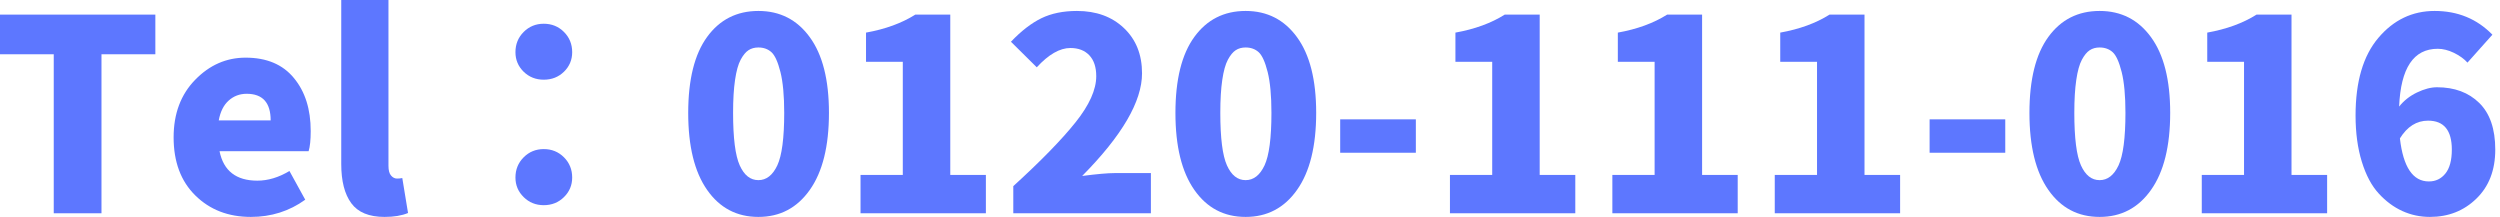
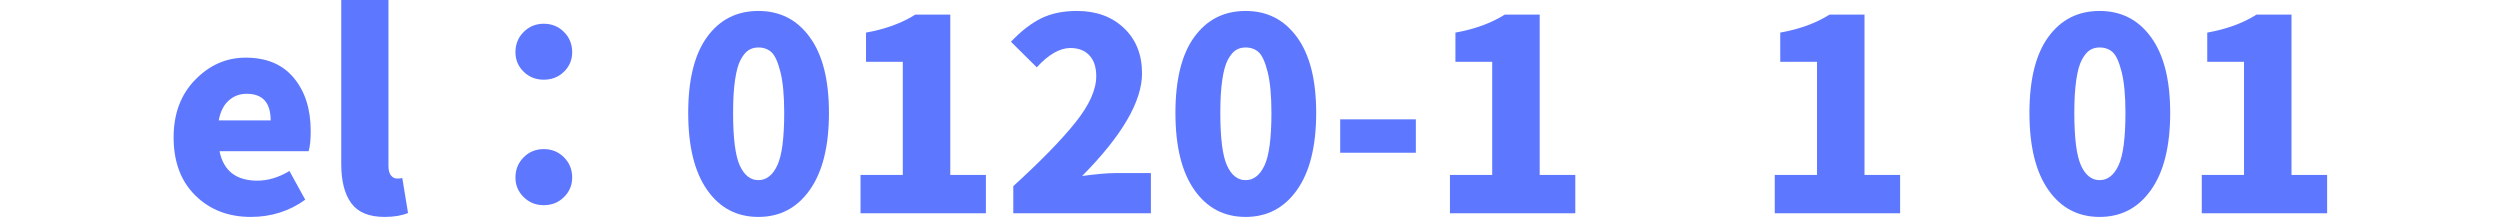
<svg xmlns="http://www.w3.org/2000/svg" width="461" height="40" viewBox="0 0 461 40" fill="none">
-   <path d="M9.91 39.327V10.006H0V2.694H28.647V10.006H18.713V39.327H9.91Z" fill="#5D77FF" />
  <path d="M46.255 40C42.117 40 38.708 38.689 36.032 36.055C33.35 33.428 32.015 29.85 32.015 25.328C32.015 20.968 33.338 17.432 35.984 14.72C38.63 11.996 41.733 10.631 45.292 10.631C49.171 10.631 52.136 11.882 54.192 14.384C56.261 16.873 57.295 20.132 57.295 24.173C57.295 25.809 57.163 27.047 56.91 27.877H40.482C41.215 31.503 43.543 33.313 47.457 33.313C49.412 33.313 51.384 32.724 53.374 31.533L56.285 36.825C53.35 38.942 50.007 40 46.255 40ZM40.338 22.201H49.911C49.911 18.93 48.431 17.294 45.485 17.294C44.198 17.294 43.092 17.715 42.166 18.545C41.234 19.381 40.626 20.601 40.338 22.201Z" fill="#5D77FF" />
  <path d="M70.911 40C68.055 40 66.011 39.158 64.778 37.474C63.539 35.791 62.926 33.379 62.926 30.235V0H71.633V30.571C71.633 31.407 71.789 32.008 72.114 32.375C72.433 32.748 72.799 32.928 73.22 32.928C73.539 32.928 73.858 32.898 74.183 32.832L75.241 39.278C74.086 39.759 72.643 40 70.911 40Z" fill="#5D77FF" />
  <path d="M95.049 9.621C95.049 8.148 95.554 6.903 96.564 5.893C97.574 4.883 98.807 4.378 100.268 4.378C101.741 4.378 102.986 4.883 103.996 5.893C105.006 6.903 105.511 8.148 105.511 9.621C105.511 11.034 105.006 12.237 103.996 13.229C102.986 14.209 101.741 14.696 100.268 14.696C98.807 14.696 97.574 14.209 96.564 13.229C95.554 12.237 95.049 11.034 95.049 9.621ZM95.049 32.736C95.049 31.263 95.554 30.018 96.564 29.008C97.574 27.997 98.807 27.492 100.268 27.492C101.741 27.492 102.986 27.997 103.996 29.008C105.006 30.018 105.511 31.263 105.511 32.736C105.511 34.149 105.006 35.352 103.996 36.344C102.986 37.342 101.741 37.835 100.268 37.835C98.807 37.835 97.574 37.342 96.564 36.344C95.554 35.352 95.049 34.149 95.049 32.736Z" fill="#5D77FF" />
  <path d="M152.86 20.806C152.86 26.963 151.681 31.702 149.324 35.021C146.979 38.34 143.822 40 139.847 40C135.866 40 132.715 38.34 130.394 35.021C128.067 31.702 126.906 26.975 126.906 20.83C126.906 14.672 128.067 10 130.394 6.807C132.715 3.62 135.866 2.02 139.847 2.02C143.822 2.02 146.979 3.632 149.324 6.855C151.681 10.078 152.86 14.732 152.86 20.806ZM144.609 20.806C144.609 17.631 144.375 15.123 143.912 13.277C143.443 11.419 142.89 10.198 142.252 9.621C141.609 9.044 140.809 8.755 139.847 8.755C139.137 8.755 138.53 8.924 138.019 9.26C137.502 9.597 137.021 10.186 136.576 11.016C136.125 11.852 135.782 13.097 135.541 14.744C135.301 16.38 135.181 18.401 135.181 20.806C135.181 25.46 135.59 28.689 136.407 30.499C137.225 32.315 138.368 33.217 139.847 33.217C141.32 33.217 142.481 32.315 143.335 30.499C144.182 28.689 144.609 25.46 144.609 20.806Z" fill="#5D77FF" />
  <path d="M158.682 39.327V32.255H166.476V11.401H159.693V6.013C163.253 5.376 166.283 4.269 168.785 2.694H175.231V32.255H181.797V39.327H158.682Z" fill="#5D77FF" />
  <path d="M186.851 39.327V34.324C191.95 29.675 195.774 25.755 198.324 22.562C200.874 19.375 202.148 16.536 202.148 14.047C202.148 12.381 201.721 11.1 200.874 10.198C200.02 9.302 198.859 8.851 197.386 8.851C195.426 8.851 193.357 10.042 191.18 12.411L186.418 7.697C188.306 5.713 190.176 4.269 192.022 3.367C193.862 2.471 196.051 2.02 198.588 2.02C202.148 2.02 205.035 3.073 207.248 5.171C209.472 7.276 210.591 10.054 210.591 13.518C210.591 18.701 206.911 25.009 199.551 32.447C202.245 32.099 204.229 31.918 205.516 31.918H212.226V39.327H186.851Z" fill="#5D77FF" />
  <path d="M242.704 20.806C242.704 26.963 241.525 31.702 239.168 35.021C236.823 38.34 233.666 40 229.691 40C225.71 40 222.559 38.34 220.238 35.021C217.911 31.702 216.75 26.975 216.75 20.83C216.75 14.672 217.911 10 220.238 6.807C222.559 3.62 225.71 2.02 229.691 2.02C233.666 2.02 236.823 3.632 239.168 6.855C241.525 10.078 242.704 14.732 242.704 20.806ZM234.453 20.806C234.453 17.631 234.219 15.123 233.756 13.277C233.287 11.419 232.734 10.198 232.096 9.621C231.453 9.044 230.653 8.755 229.691 8.755C228.981 8.755 228.374 8.924 227.863 9.26C227.346 9.597 226.865 10.186 226.42 11.016C225.969 11.852 225.626 13.097 225.385 14.744C225.145 16.38 225.025 18.401 225.025 20.806C225.025 25.46 225.434 28.689 226.251 30.499C227.069 32.315 228.212 33.217 229.691 33.217C231.164 33.217 232.325 32.315 233.179 30.499C234.026 28.689 234.453 25.46 234.453 20.806Z" fill="#5D77FF" />
  <path d="M247.131 28.166V22.008H261.082V28.166H247.131Z" fill="#5D77FF" />
  <path d="M267.37 39.327V32.255H275.163V11.401H268.38V6.013C271.94 5.376 274.971 4.269 277.472 2.694H283.919V32.255H290.485V39.327H267.37Z" fill="#5D77FF" />
-   <path d="M297.318 39.327V32.255H305.111V11.401H298.328V6.013C301.888 5.376 304.919 4.269 307.42 2.694H313.867V32.255H320.433V39.327H297.318Z" fill="#5D77FF" />
  <path d="M327.266 39.327V32.255H335.059V11.401H328.276V6.013C331.836 5.376 334.867 4.269 337.368 2.694H343.815V32.255H350.381V39.327H327.266Z" fill="#5D77FF" />
-   <path d="M355.819 28.166V22.008H369.77V28.166H355.819Z" fill="#5D77FF" />
  <path d="M400.183 20.806C400.183 26.963 399.004 31.702 396.647 35.021C394.302 38.34 391.145 40 387.17 40C383.189 40 380.038 38.34 377.717 35.021C375.39 31.702 374.229 26.975 374.229 20.83C374.229 14.672 375.39 10 377.717 6.807C380.038 3.62 383.189 2.02 387.17 2.02C391.145 2.02 394.302 3.632 396.647 6.855C399.004 10.078 400.183 14.732 400.183 20.806ZM391.932 20.806C391.932 17.631 391.698 15.123 391.235 13.277C390.766 11.419 390.213 10.198 389.575 9.621C388.932 9.044 388.132 8.755 387.17 8.755C386.46 8.755 385.853 8.924 385.342 9.26C384.825 9.597 384.344 10.186 383.899 11.016C383.448 11.852 383.105 13.097 382.864 14.744C382.624 16.38 382.504 18.401 382.504 20.806C382.504 25.46 382.913 28.689 383.73 30.499C384.548 32.315 385.691 33.217 387.17 33.217C388.643 33.217 389.804 32.315 390.658 30.499C391.505 28.689 391.932 25.46 391.932 20.806Z" fill="#5D77FF" />
  <path d="M406.006 39.327V32.255H413.799V11.401H407.016V6.013C410.576 5.376 413.607 4.269 416.108 2.694H422.554V32.255H429.121V39.327H406.006Z" fill="#5D77FF" />
-   <path d="M447.884 33.458C449.135 33.458 450.151 32.971 450.939 31.99C451.72 31.016 452.117 29.549 452.117 27.589C452.117 24.029 450.656 22.249 447.739 22.249C445.623 22.249 443.891 23.343 442.544 25.52C443.151 30.812 444.931 33.458 447.884 33.458ZM459.598 6.398L455.003 11.545C454.36 10.842 453.524 10.241 452.502 9.741C451.474 9.248 450.482 8.996 449.519 8.996C445.058 8.996 442.688 12.55 442.4 19.651C443.266 18.563 444.36 17.697 445.695 17.053C447.024 16.416 448.251 16.091 449.375 16.091C452.61 16.091 455.208 17.053 457.168 18.978C459.141 20.902 460.127 23.776 460.127 27.589C460.127 31.377 458.96 34.39 456.639 36.633C454.33 38.882 451.474 40 448.076 40C446.278 40 444.589 39.639 443.001 38.918C441.414 38.196 439.958 37.126 438.648 35.694C437.331 34.269 436.29 32.315 435.521 29.826C434.751 27.342 434.366 24.498 434.366 21.287C434.366 15.051 435.767 10.283 438.575 6.975C441.378 3.674 444.835 2.02 448.942 2.02C453.206 2.02 456.759 3.482 459.598 6.398Z" fill="#5D77FF" />
</svg>